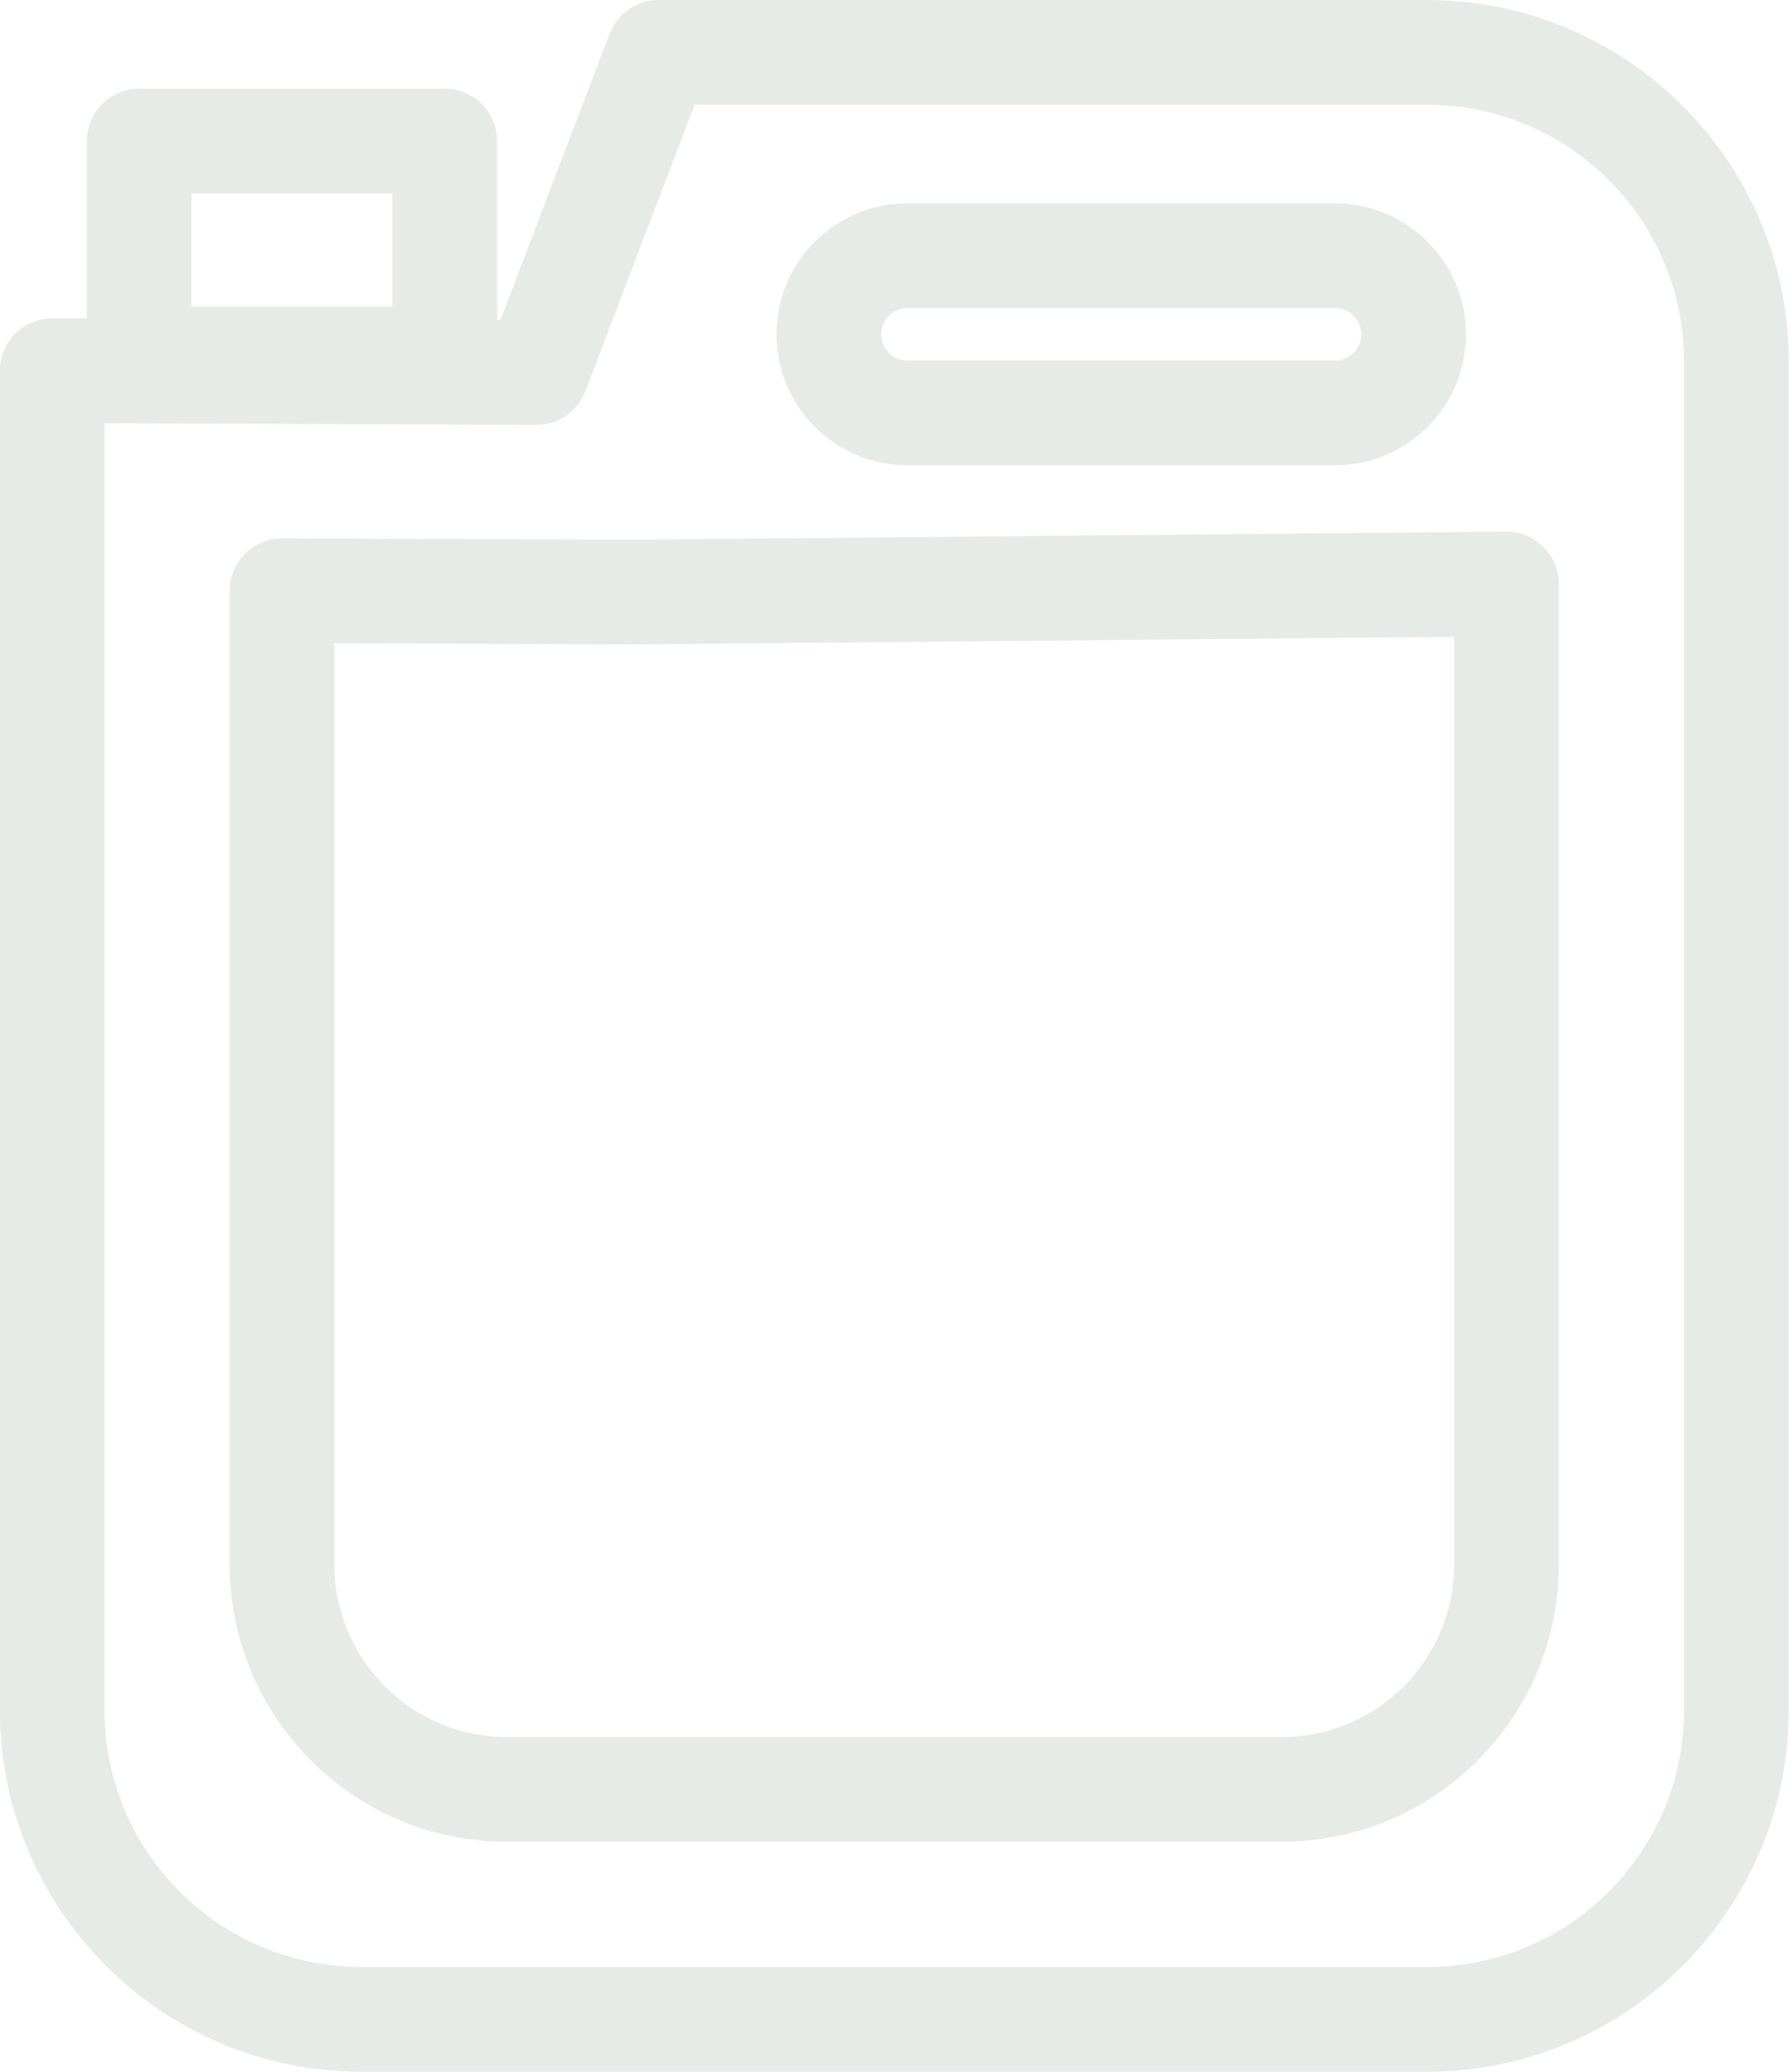
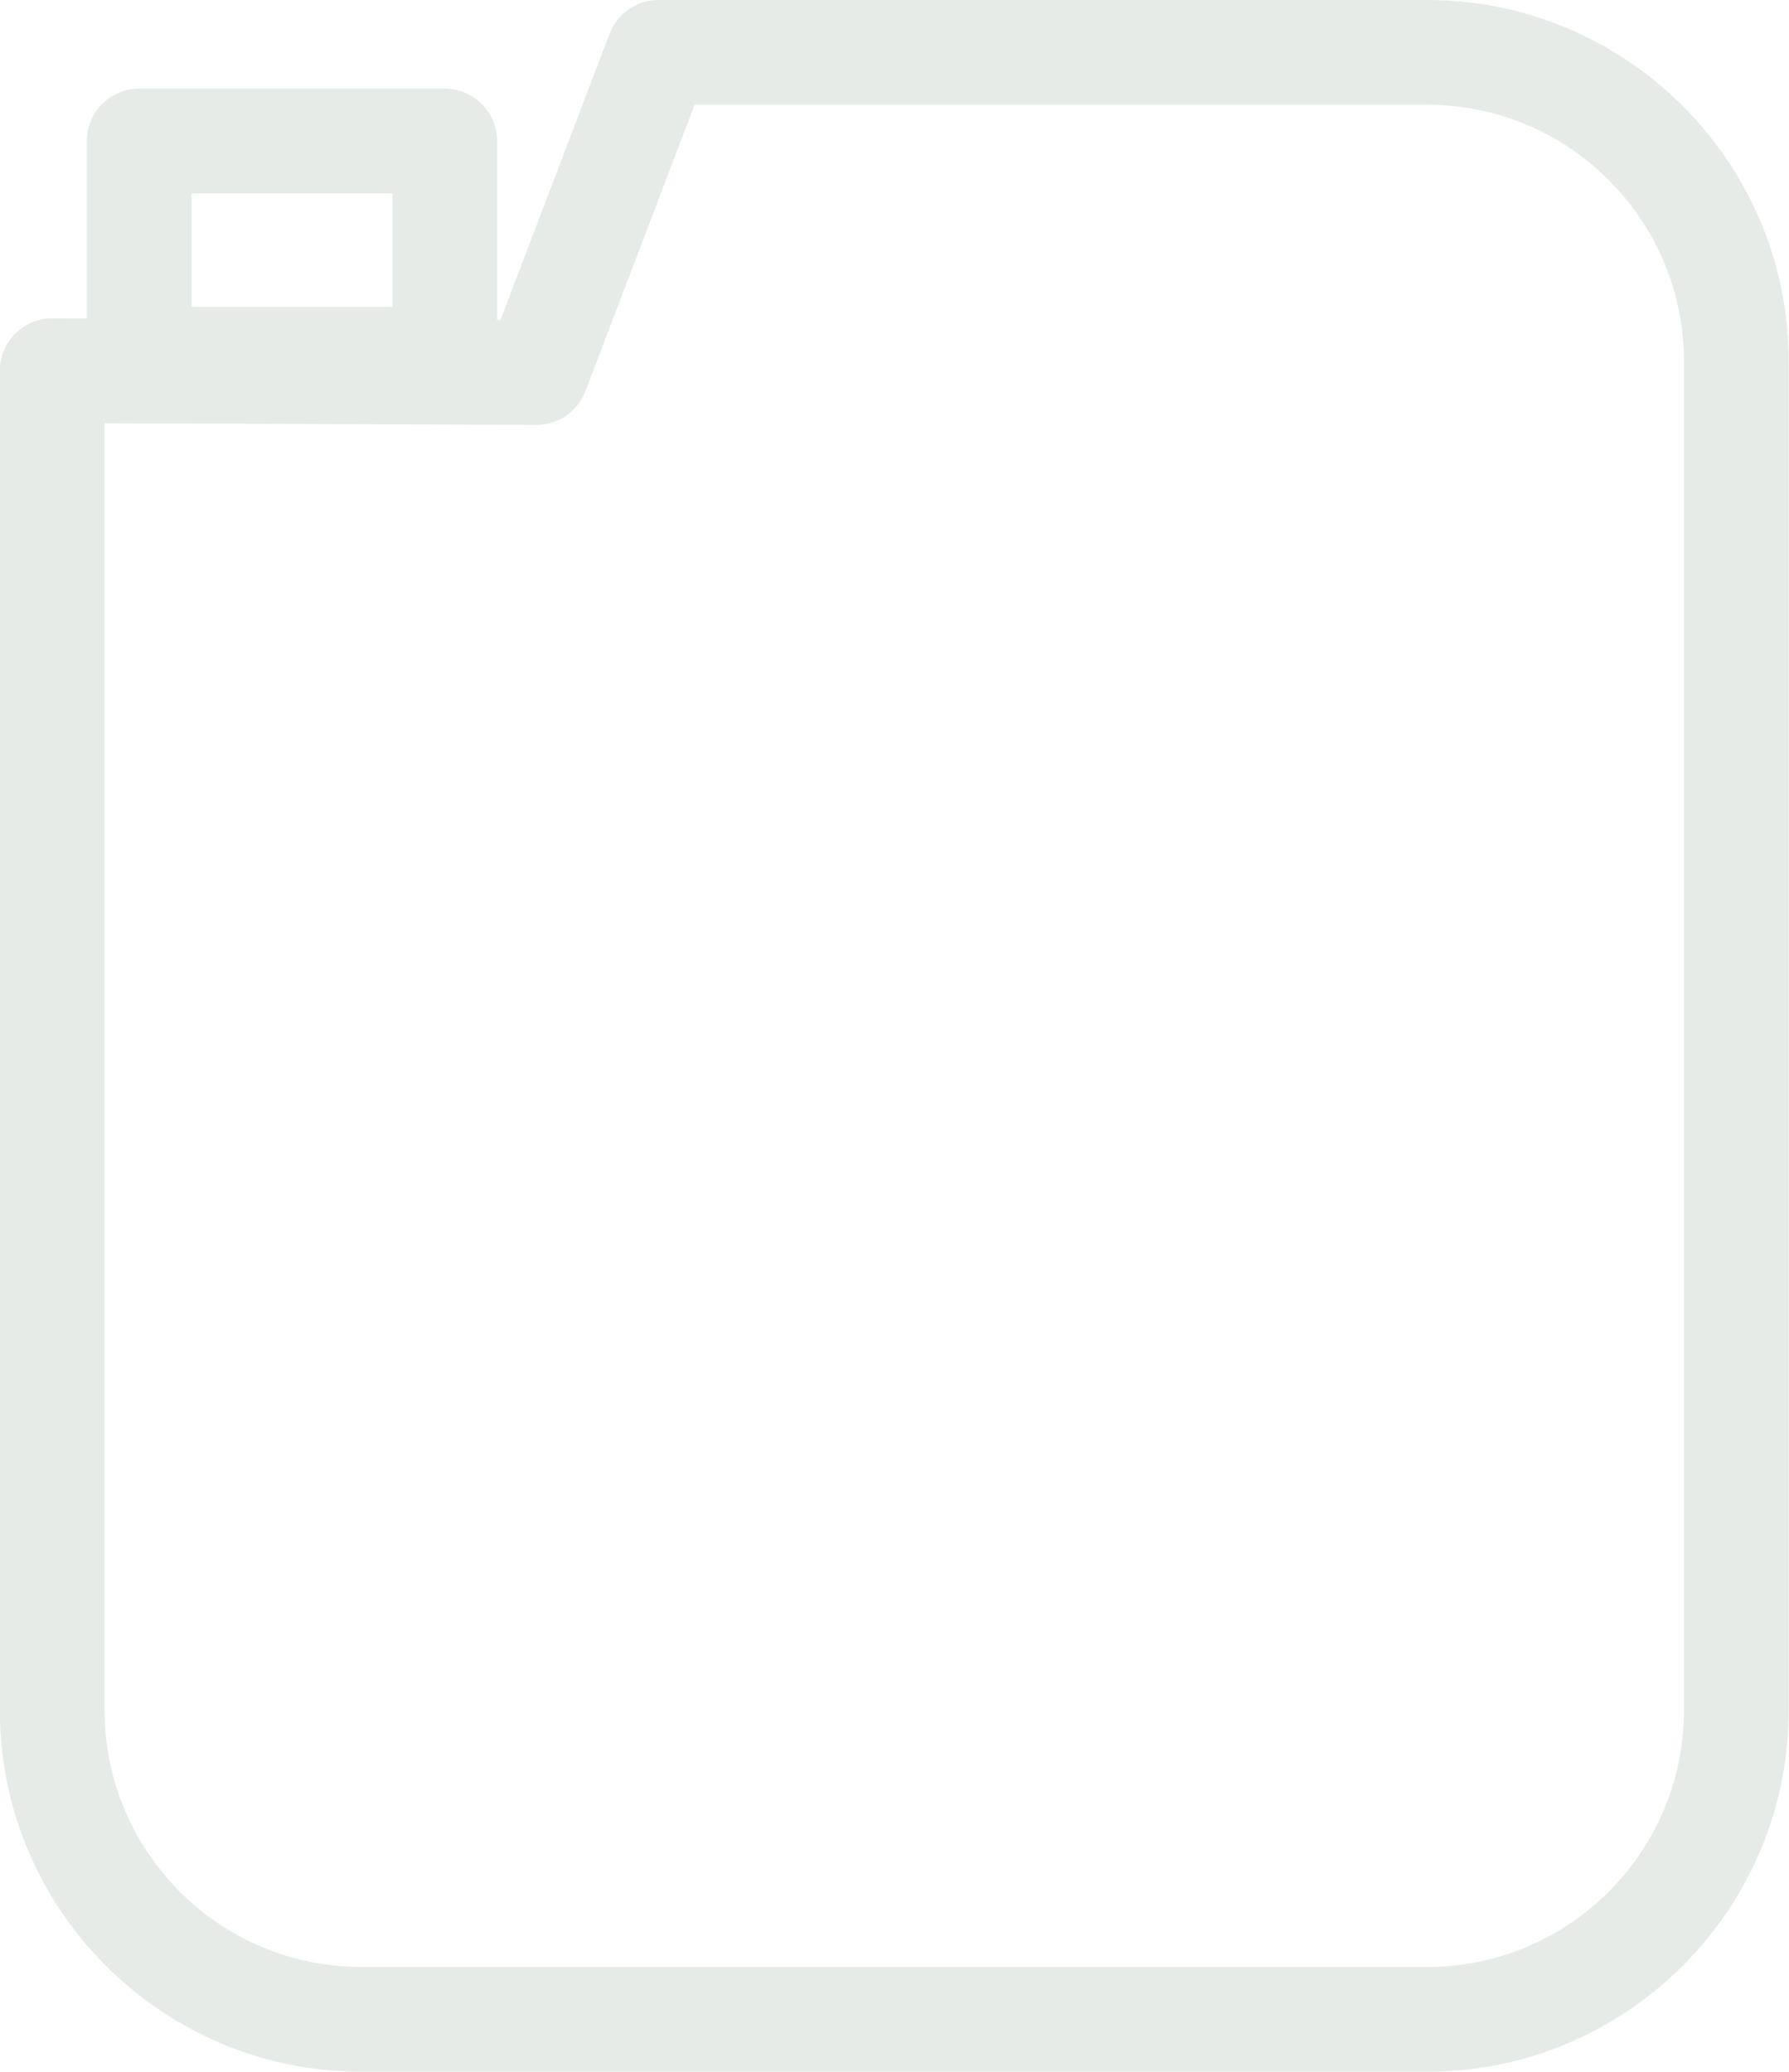
<svg xmlns="http://www.w3.org/2000/svg" fill="#e6ebe8" height="474.6" preserveAspectRatio="xMidYMid meet" version="1" viewBox="51.1 18.7 409.9 474.6" width="409.9" zoomAndPan="magnify">
  <g id="change1_1">
    <path d="M378.124,18.696H201.978c-4.979,0-9.44,3.074-11.213,7.726l-25,65.588L165,92.008V51c0-6.627-5.373-12-12-12H83 c-6.627,0-12,5.373-12,12v40.655l-7.893-0.03c-0.015,0-0.03,0-0.045,0c-3.174,0-6.22,1.258-8.469,3.499 c-2.26,2.252-3.531,5.311-3.531,8.501V410.49c0,45.664,37.15,82.813,82.813,82.813h244.248c45.664,0,82.813-37.15,82.813-82.813 V101.51C460.938,55.846,423.788,18.696,378.124,18.696z M95,63h46v26H95V63z M436.938,410.49c0,32.43-26.384,58.813-58.813,58.813 H133.876c-32.43,0-58.813-26.384-58.813-58.813V115.67l98.913,0.372c0.015,0,0.03,0,0.045,0c4.977,0,9.439-3.073,11.212-7.726 l25.012-65.62h167.878c32.43,0,58.813,26.384,58.813,58.813V410.49z" fill="inherit" />
-     <path d="M396.166,140.486l-199.799,1.84l-80.599-0.303c-0.015,0-0.03,0-0.045,0c-3.174,0-6.22,1.258-8.469,3.499 c-2.26,2.251-3.531,5.311-3.531,8.501v223.108c0,35.006,28.479,63.485,63.485,63.485h177.582c35.006,0,63.485-28.479,63.485-63.485 V152.485c0-3.202-1.279-6.271-3.554-8.524S399.334,140.439,396.166,140.486z M384.276,377.132 c0,21.772-17.713,39.485-39.485,39.485H167.209c-21.772,0-39.485-17.713-39.485-39.485V166.068l68.628,0.258 c0.051-0.001,0.103,0,0.155,0l187.77-1.729V377.132z" fill="inherit" />
-     <path d="M258.999,125.286H357c16.542,0,30-13.458,30-30s-13.458-30-30-30h-98.001c-16.542,0-30,13.458-30,30 S242.457,125.286,258.999,125.286z M258.999,89.286H357c3.309,0,6,2.691,6,6s-2.691,6-6,6h-98.001c-3.309,0-6-2.691-6-6 S255.69,89.286,258.999,89.286z" fill="inherit" />
  </g>
</svg>